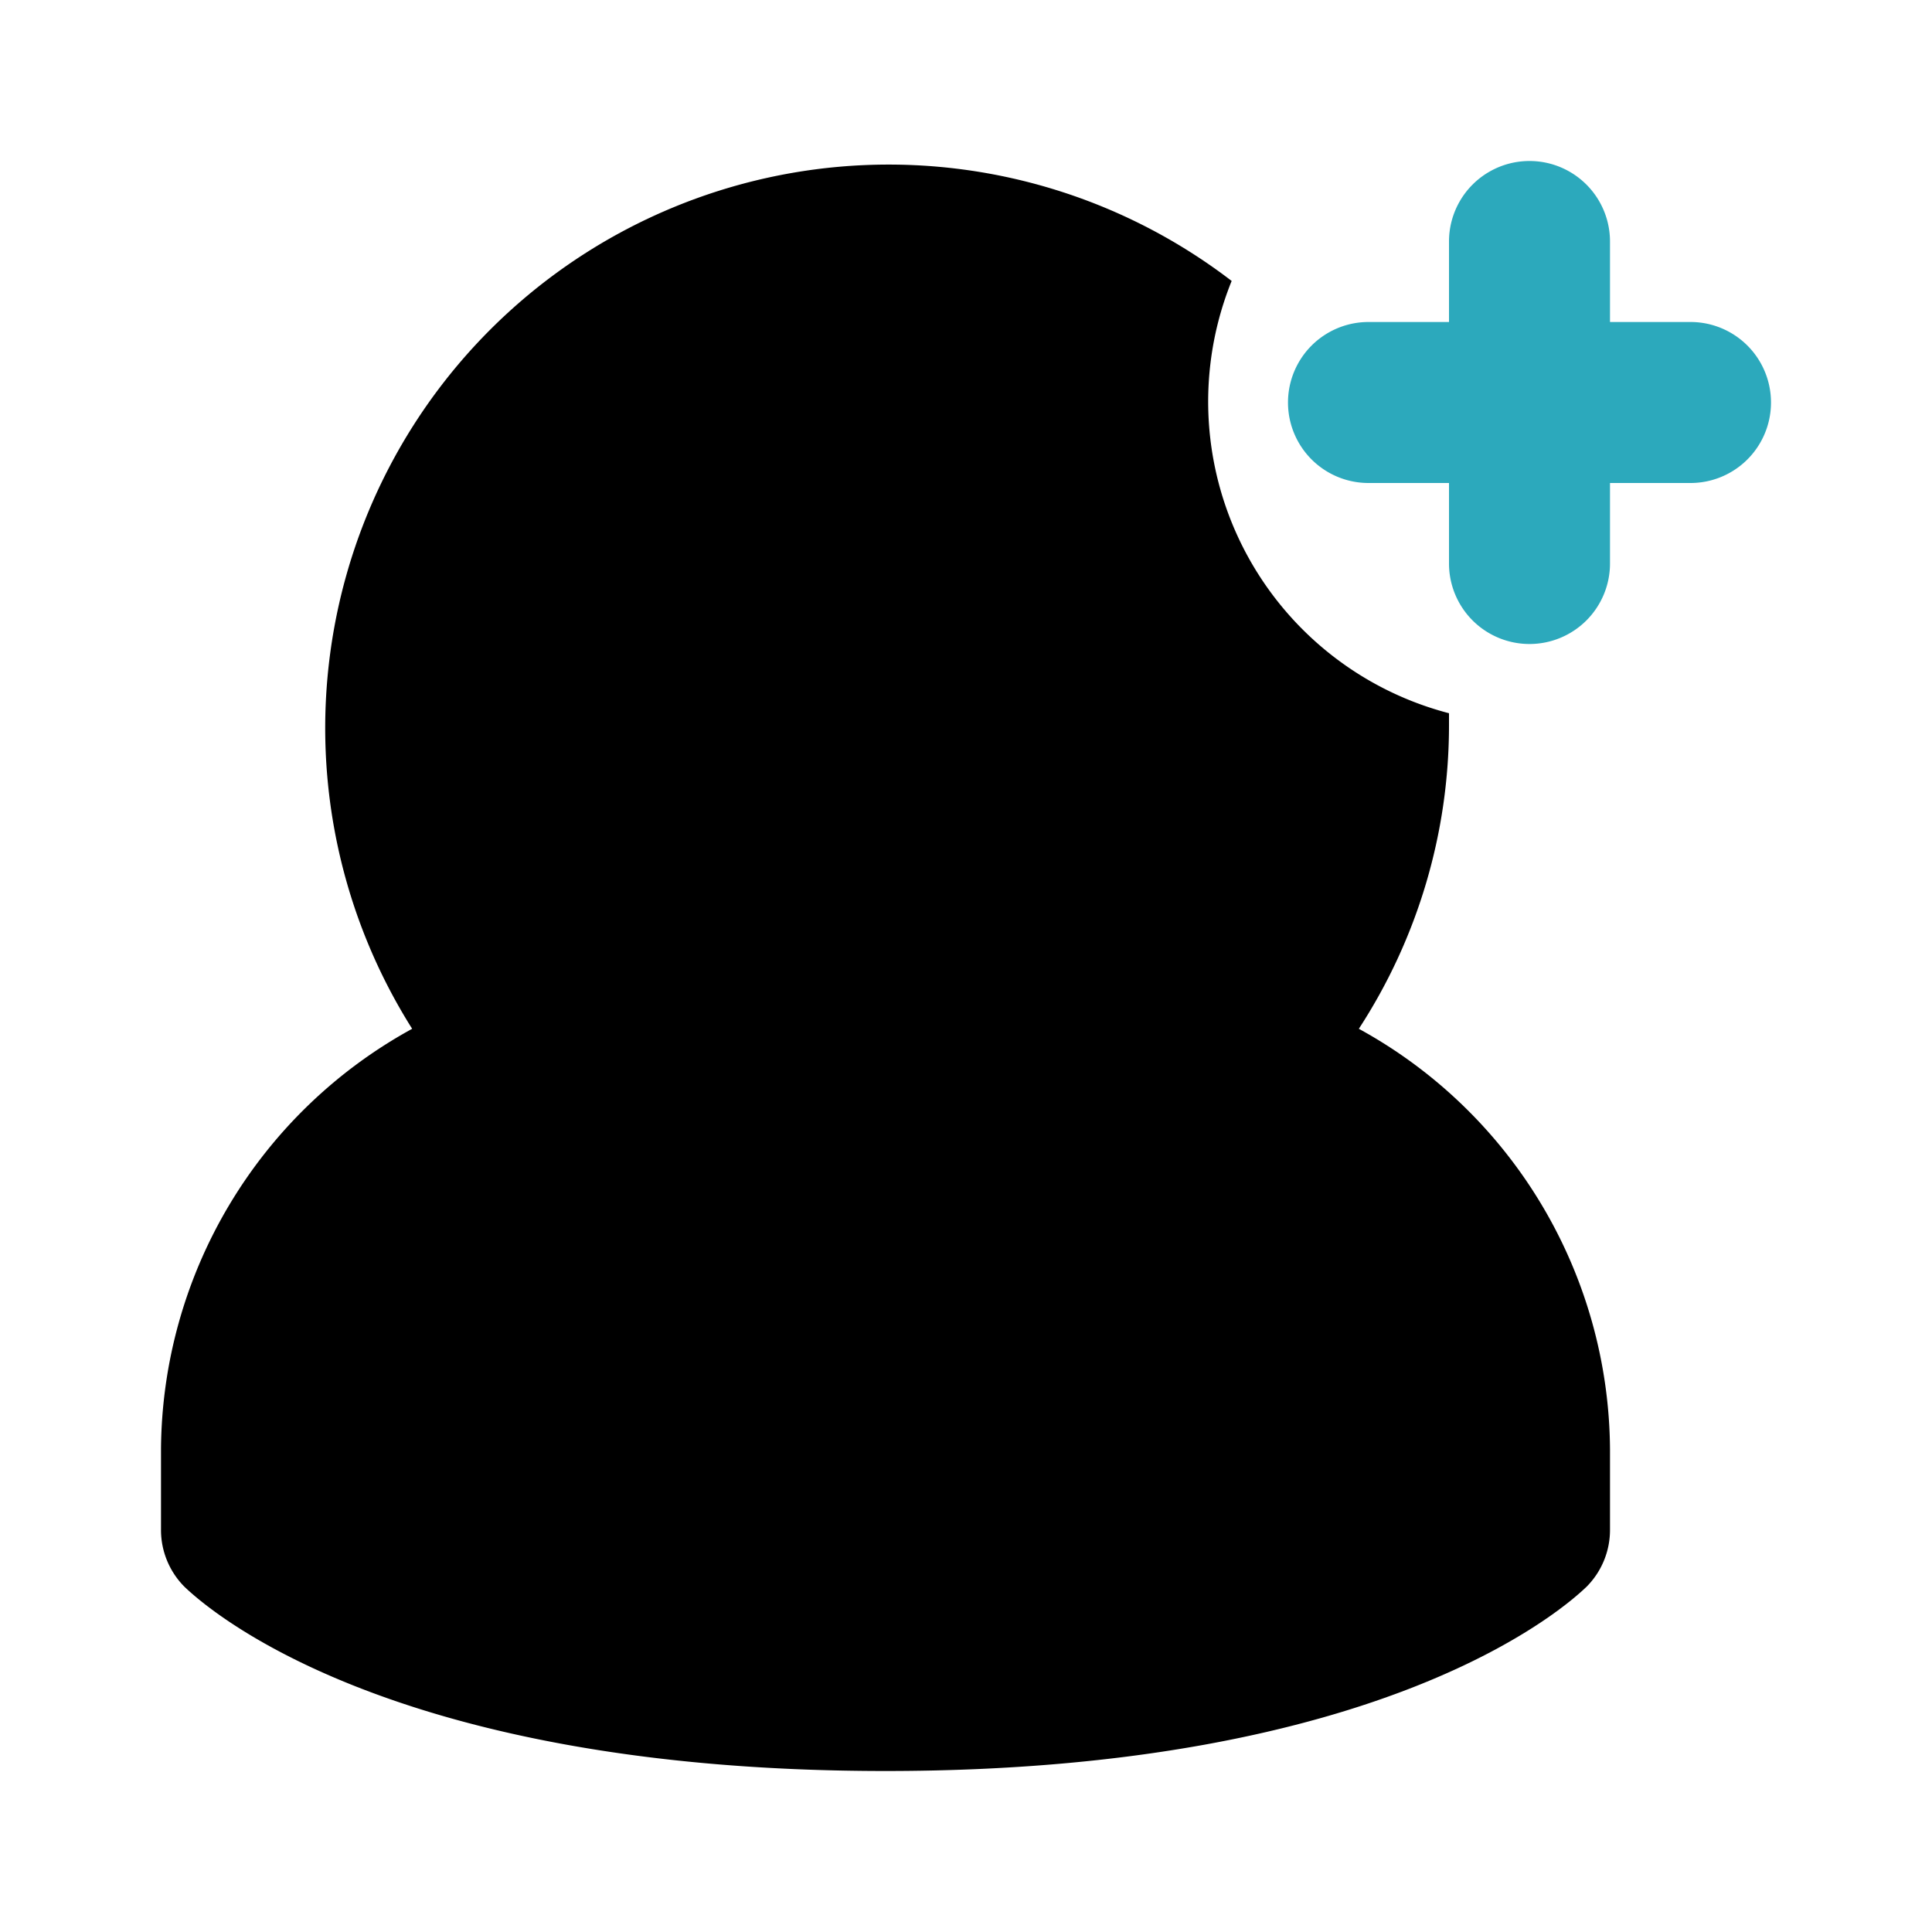
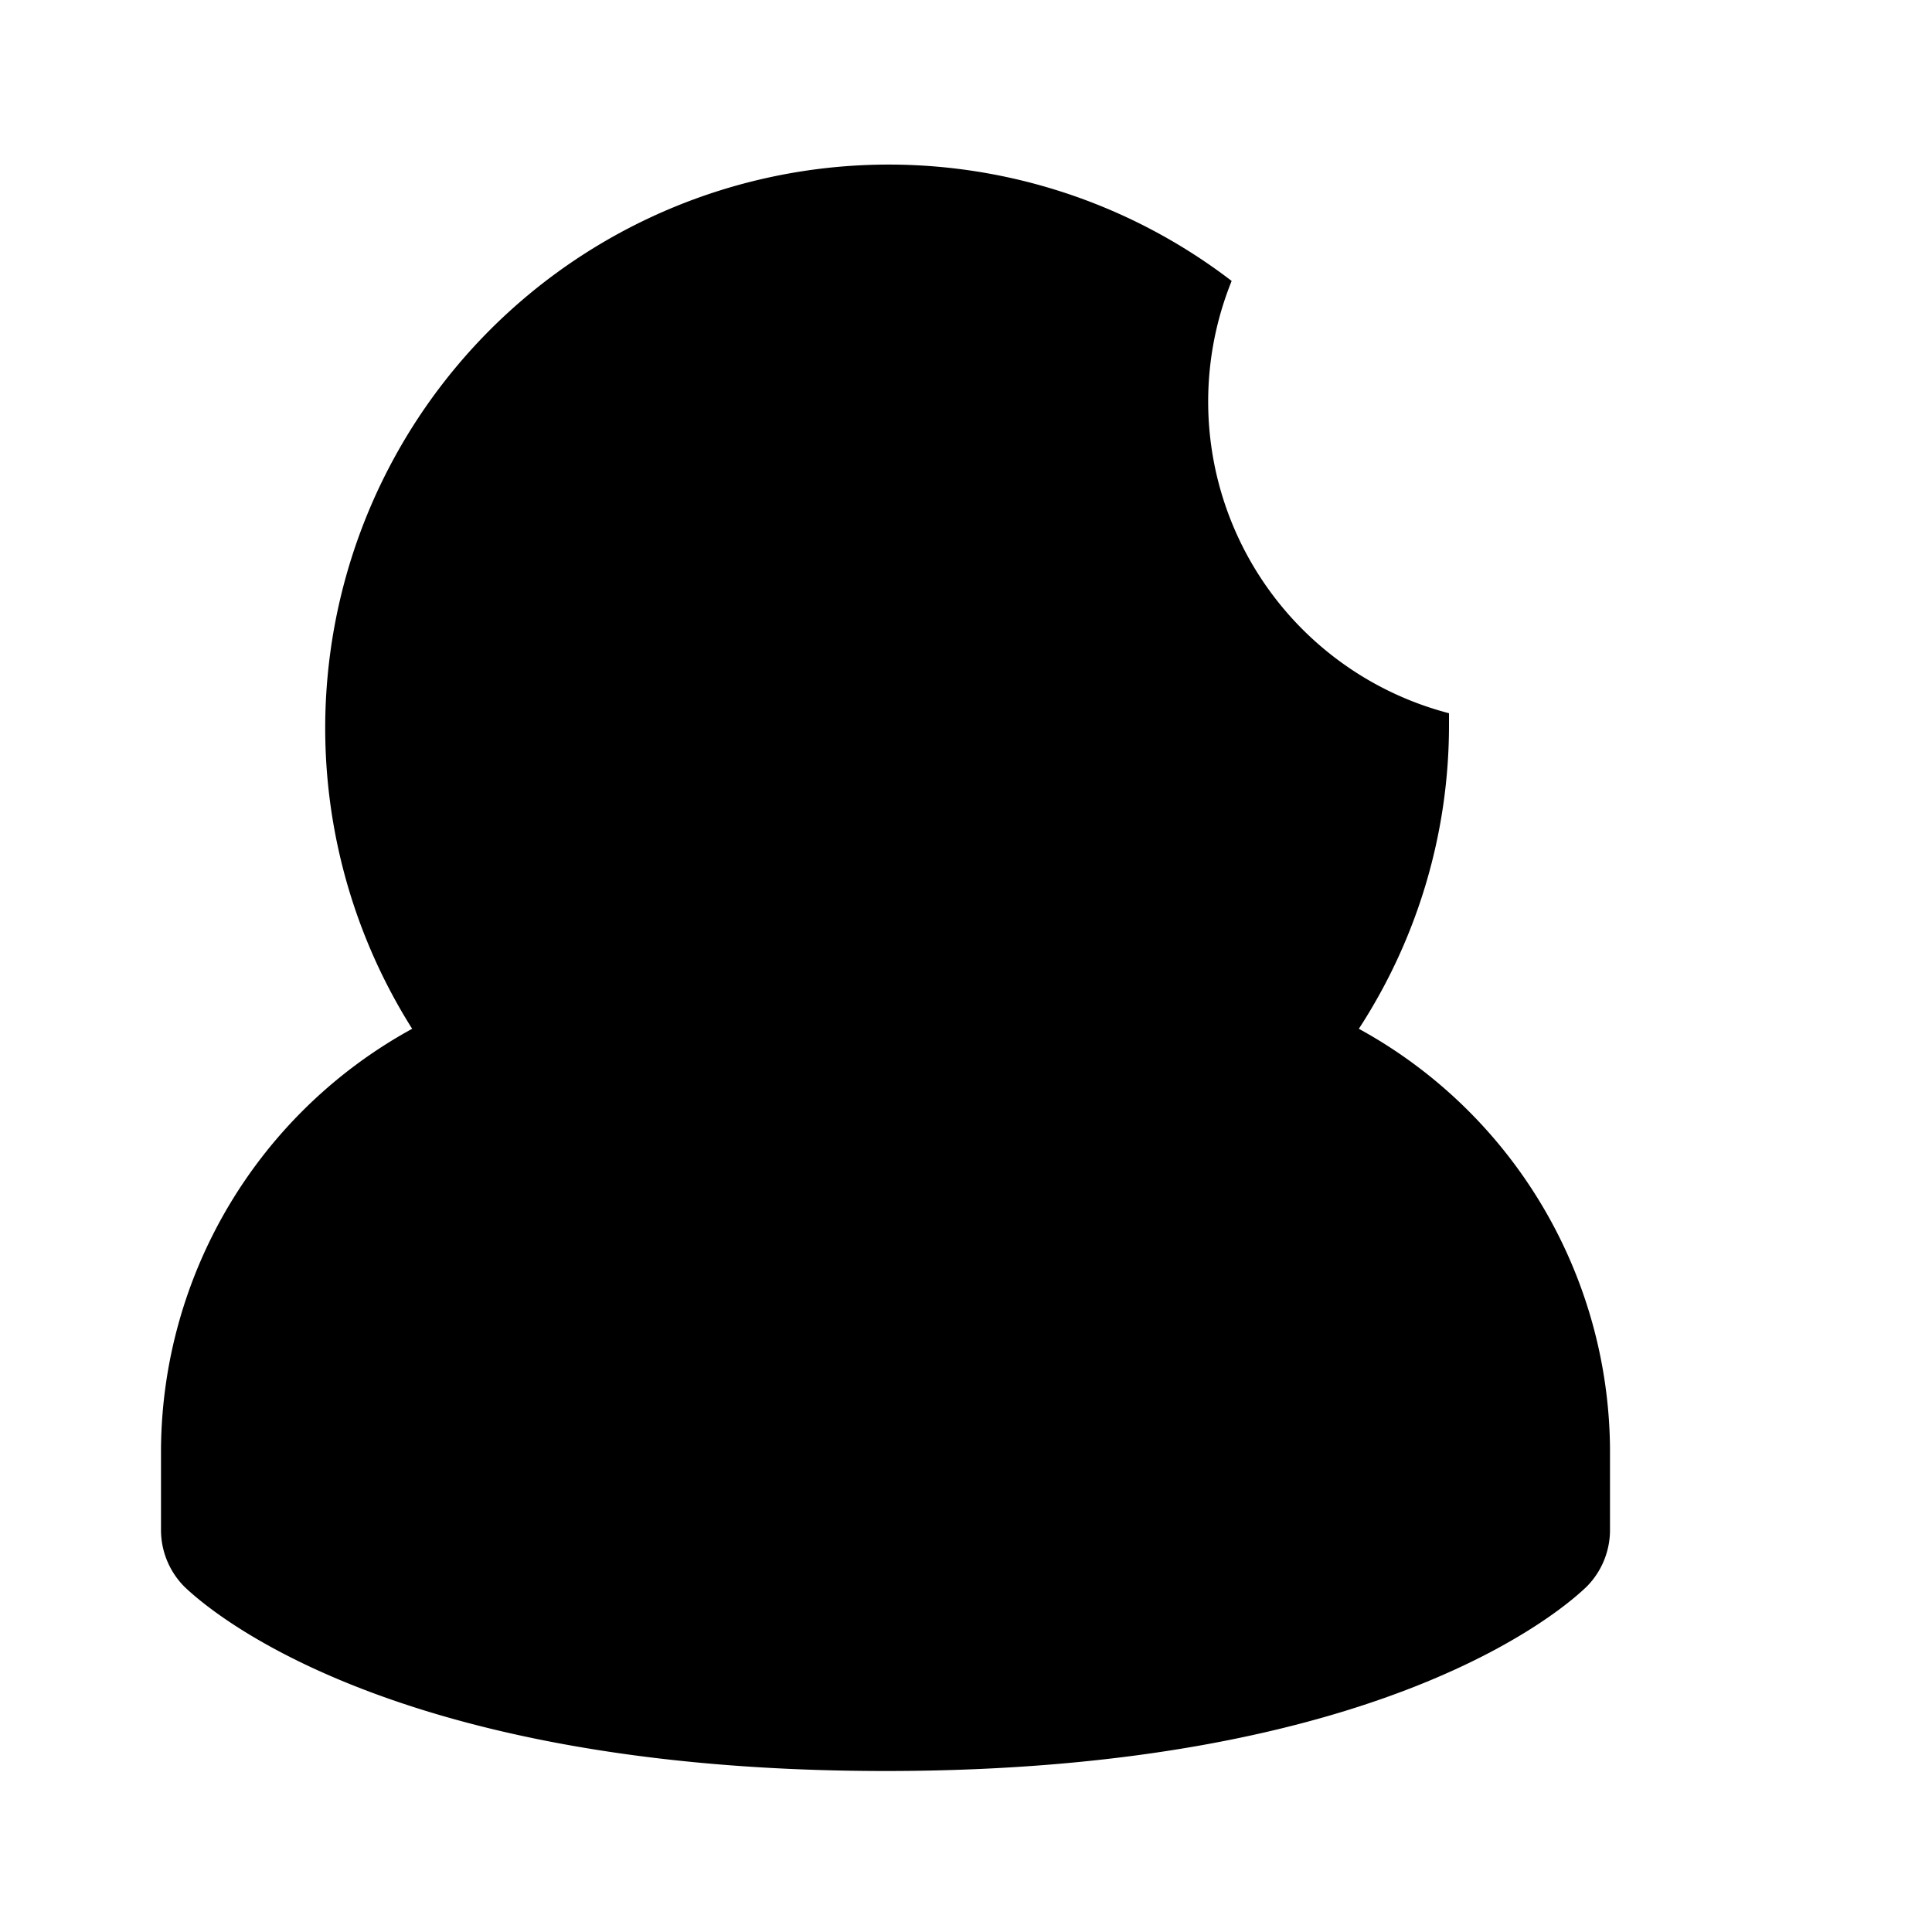
<svg xmlns="http://www.w3.org/2000/svg" fill="#000000" width="800px" height="800px" viewBox="0 0 24 24" id="add-user-7" data-name="Flat Color" class="icon flat-color">
-   <path id="secondary" d="M19,8a1,1,0,0,1-1-1V6H17a1,1,0,0,1,0-2h1V3a1,1,0,0,1,2,0V4h1a1,1,0,0,1,0,2H20V7A1,1,0,0,1,19,8Z" style="fill: rgb(44, 169, 188);" />
  <path id="primary" d="M16.88,12.78A6.91,6.91,0,0,0,18,9c0-.05,0-.1,0-.14A4,4,0,0,1,15.3,3.49,7,7,0,0,0,5.12,12.78,6,6,0,0,0,2,18v1a1,1,0,0,0,.29.71C2.53,19.94,4.77,22,11,22s8.47-2.06,8.71-2.29A1,1,0,0,0,20,19V18A6,6,0,0,0,16.88,12.78Z" style="fill: rgb(0, 0, 0);" />
</svg>